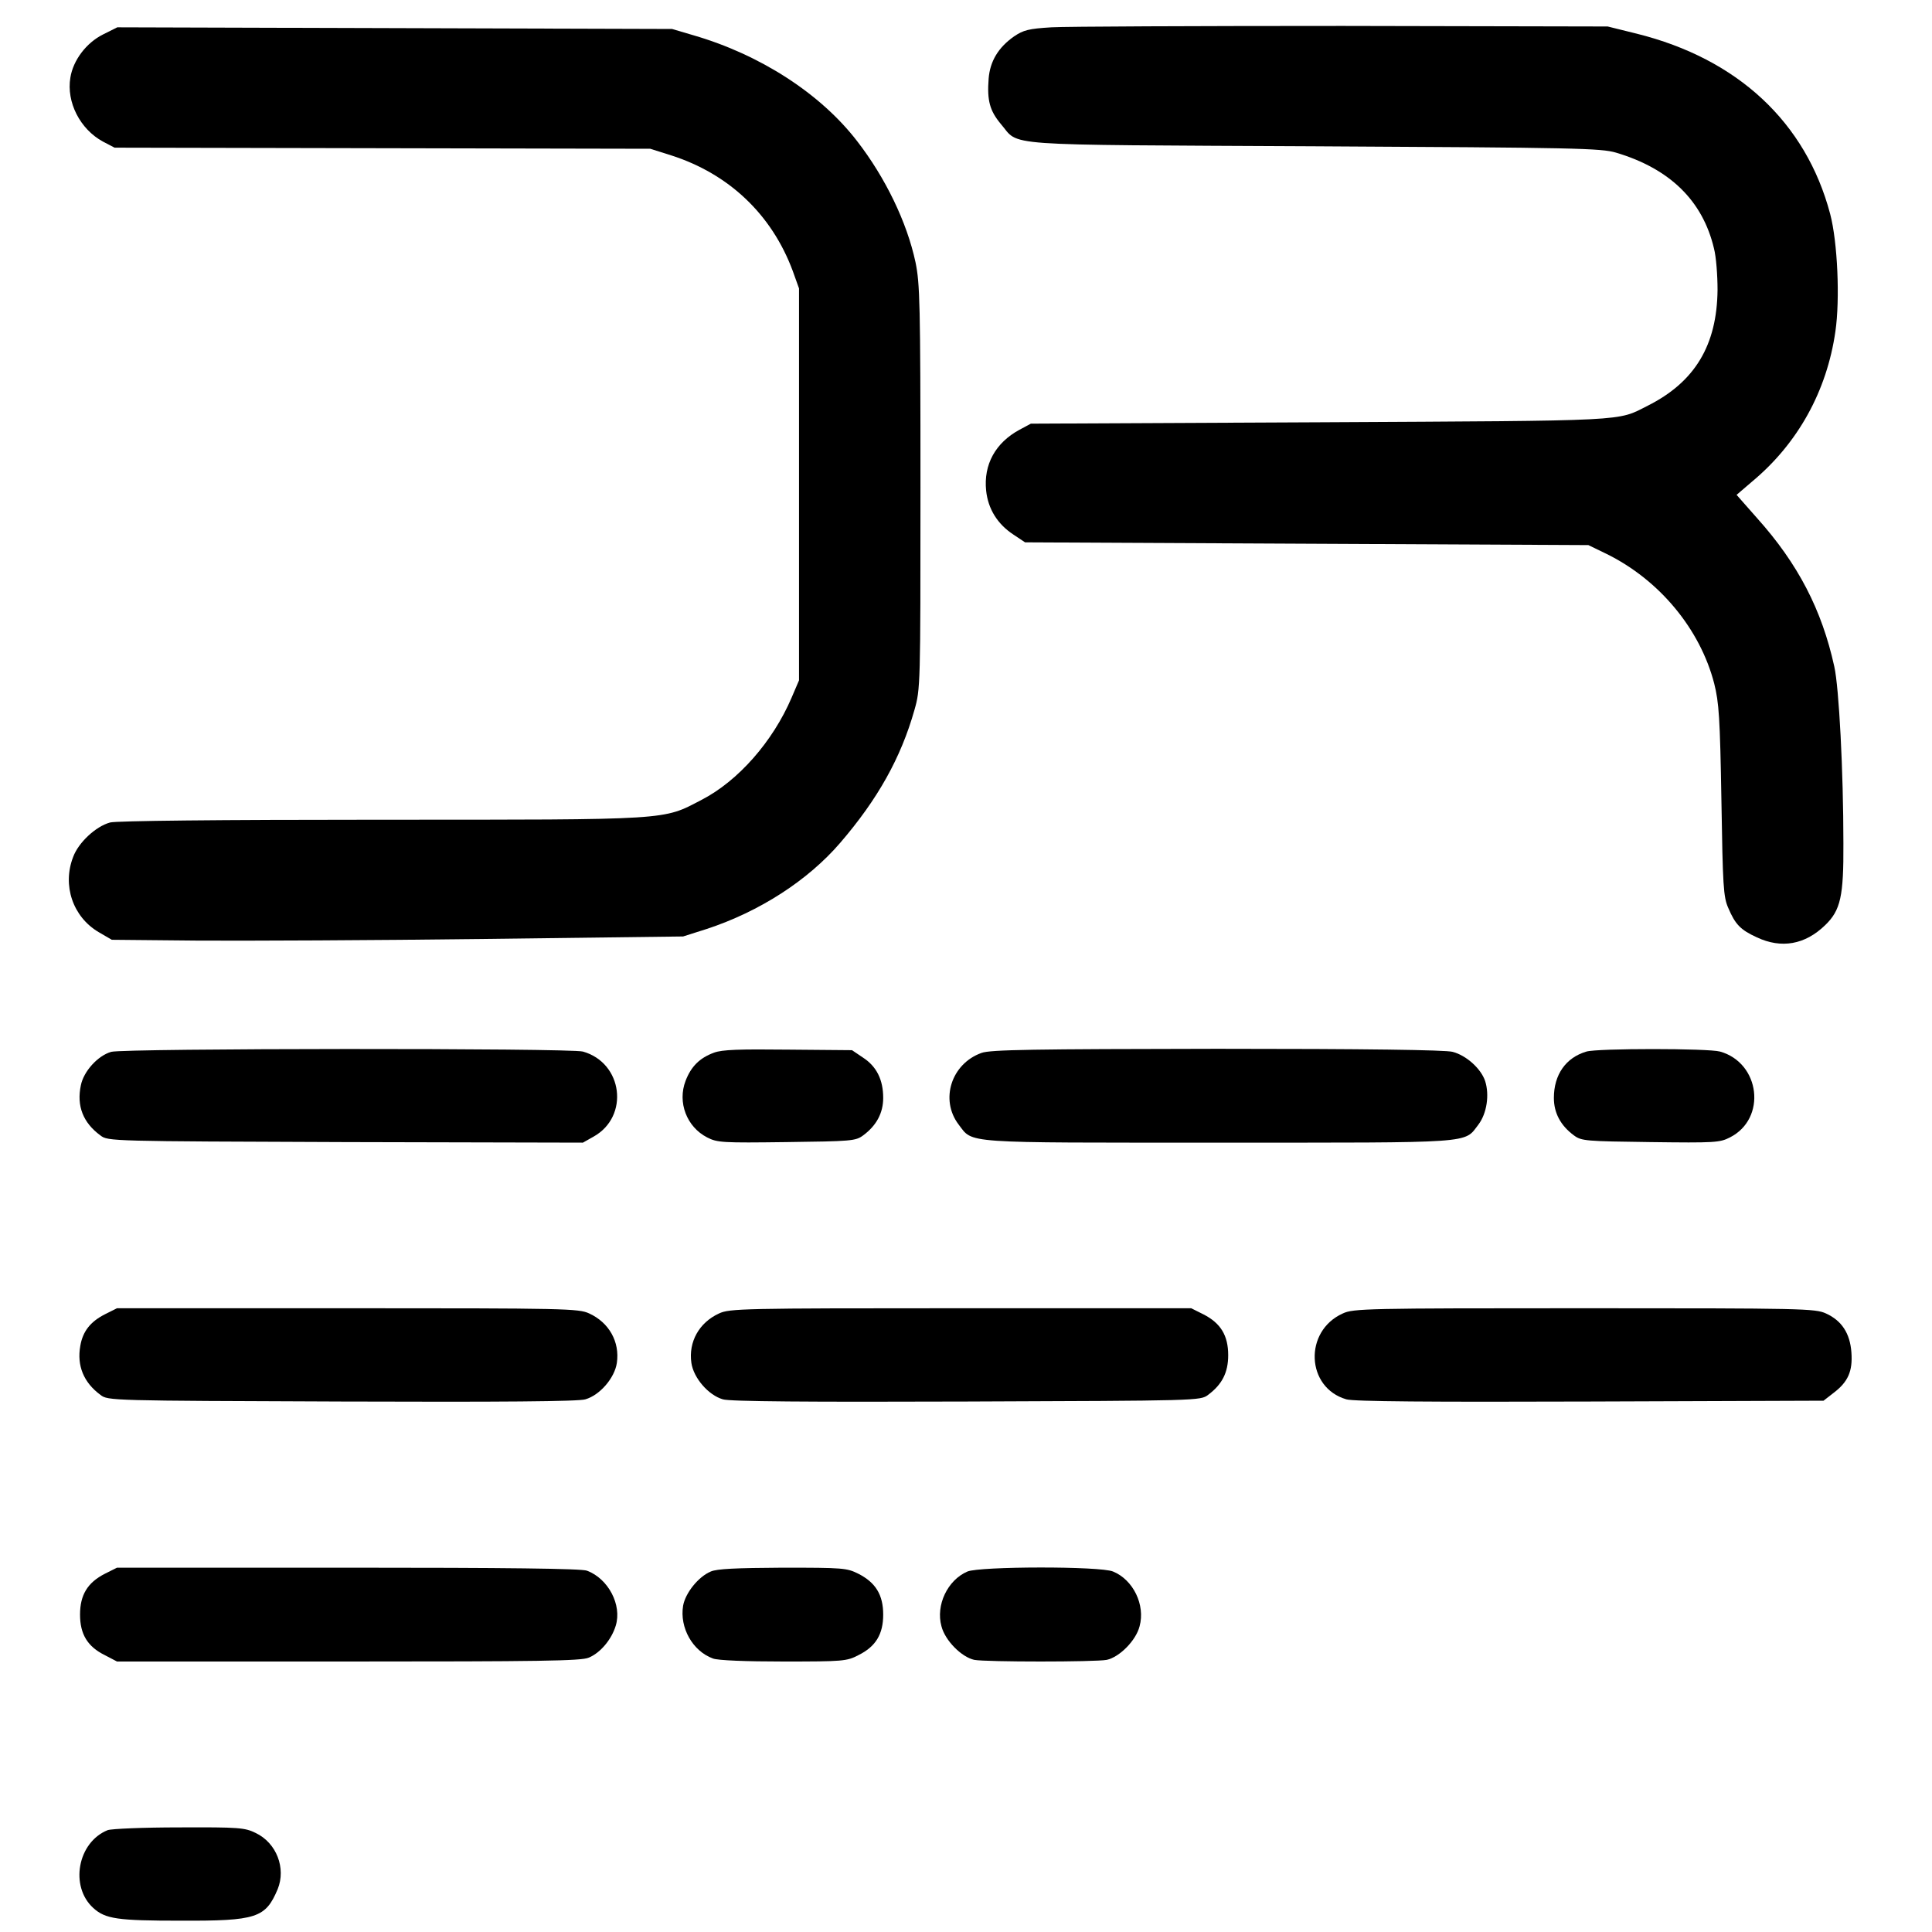
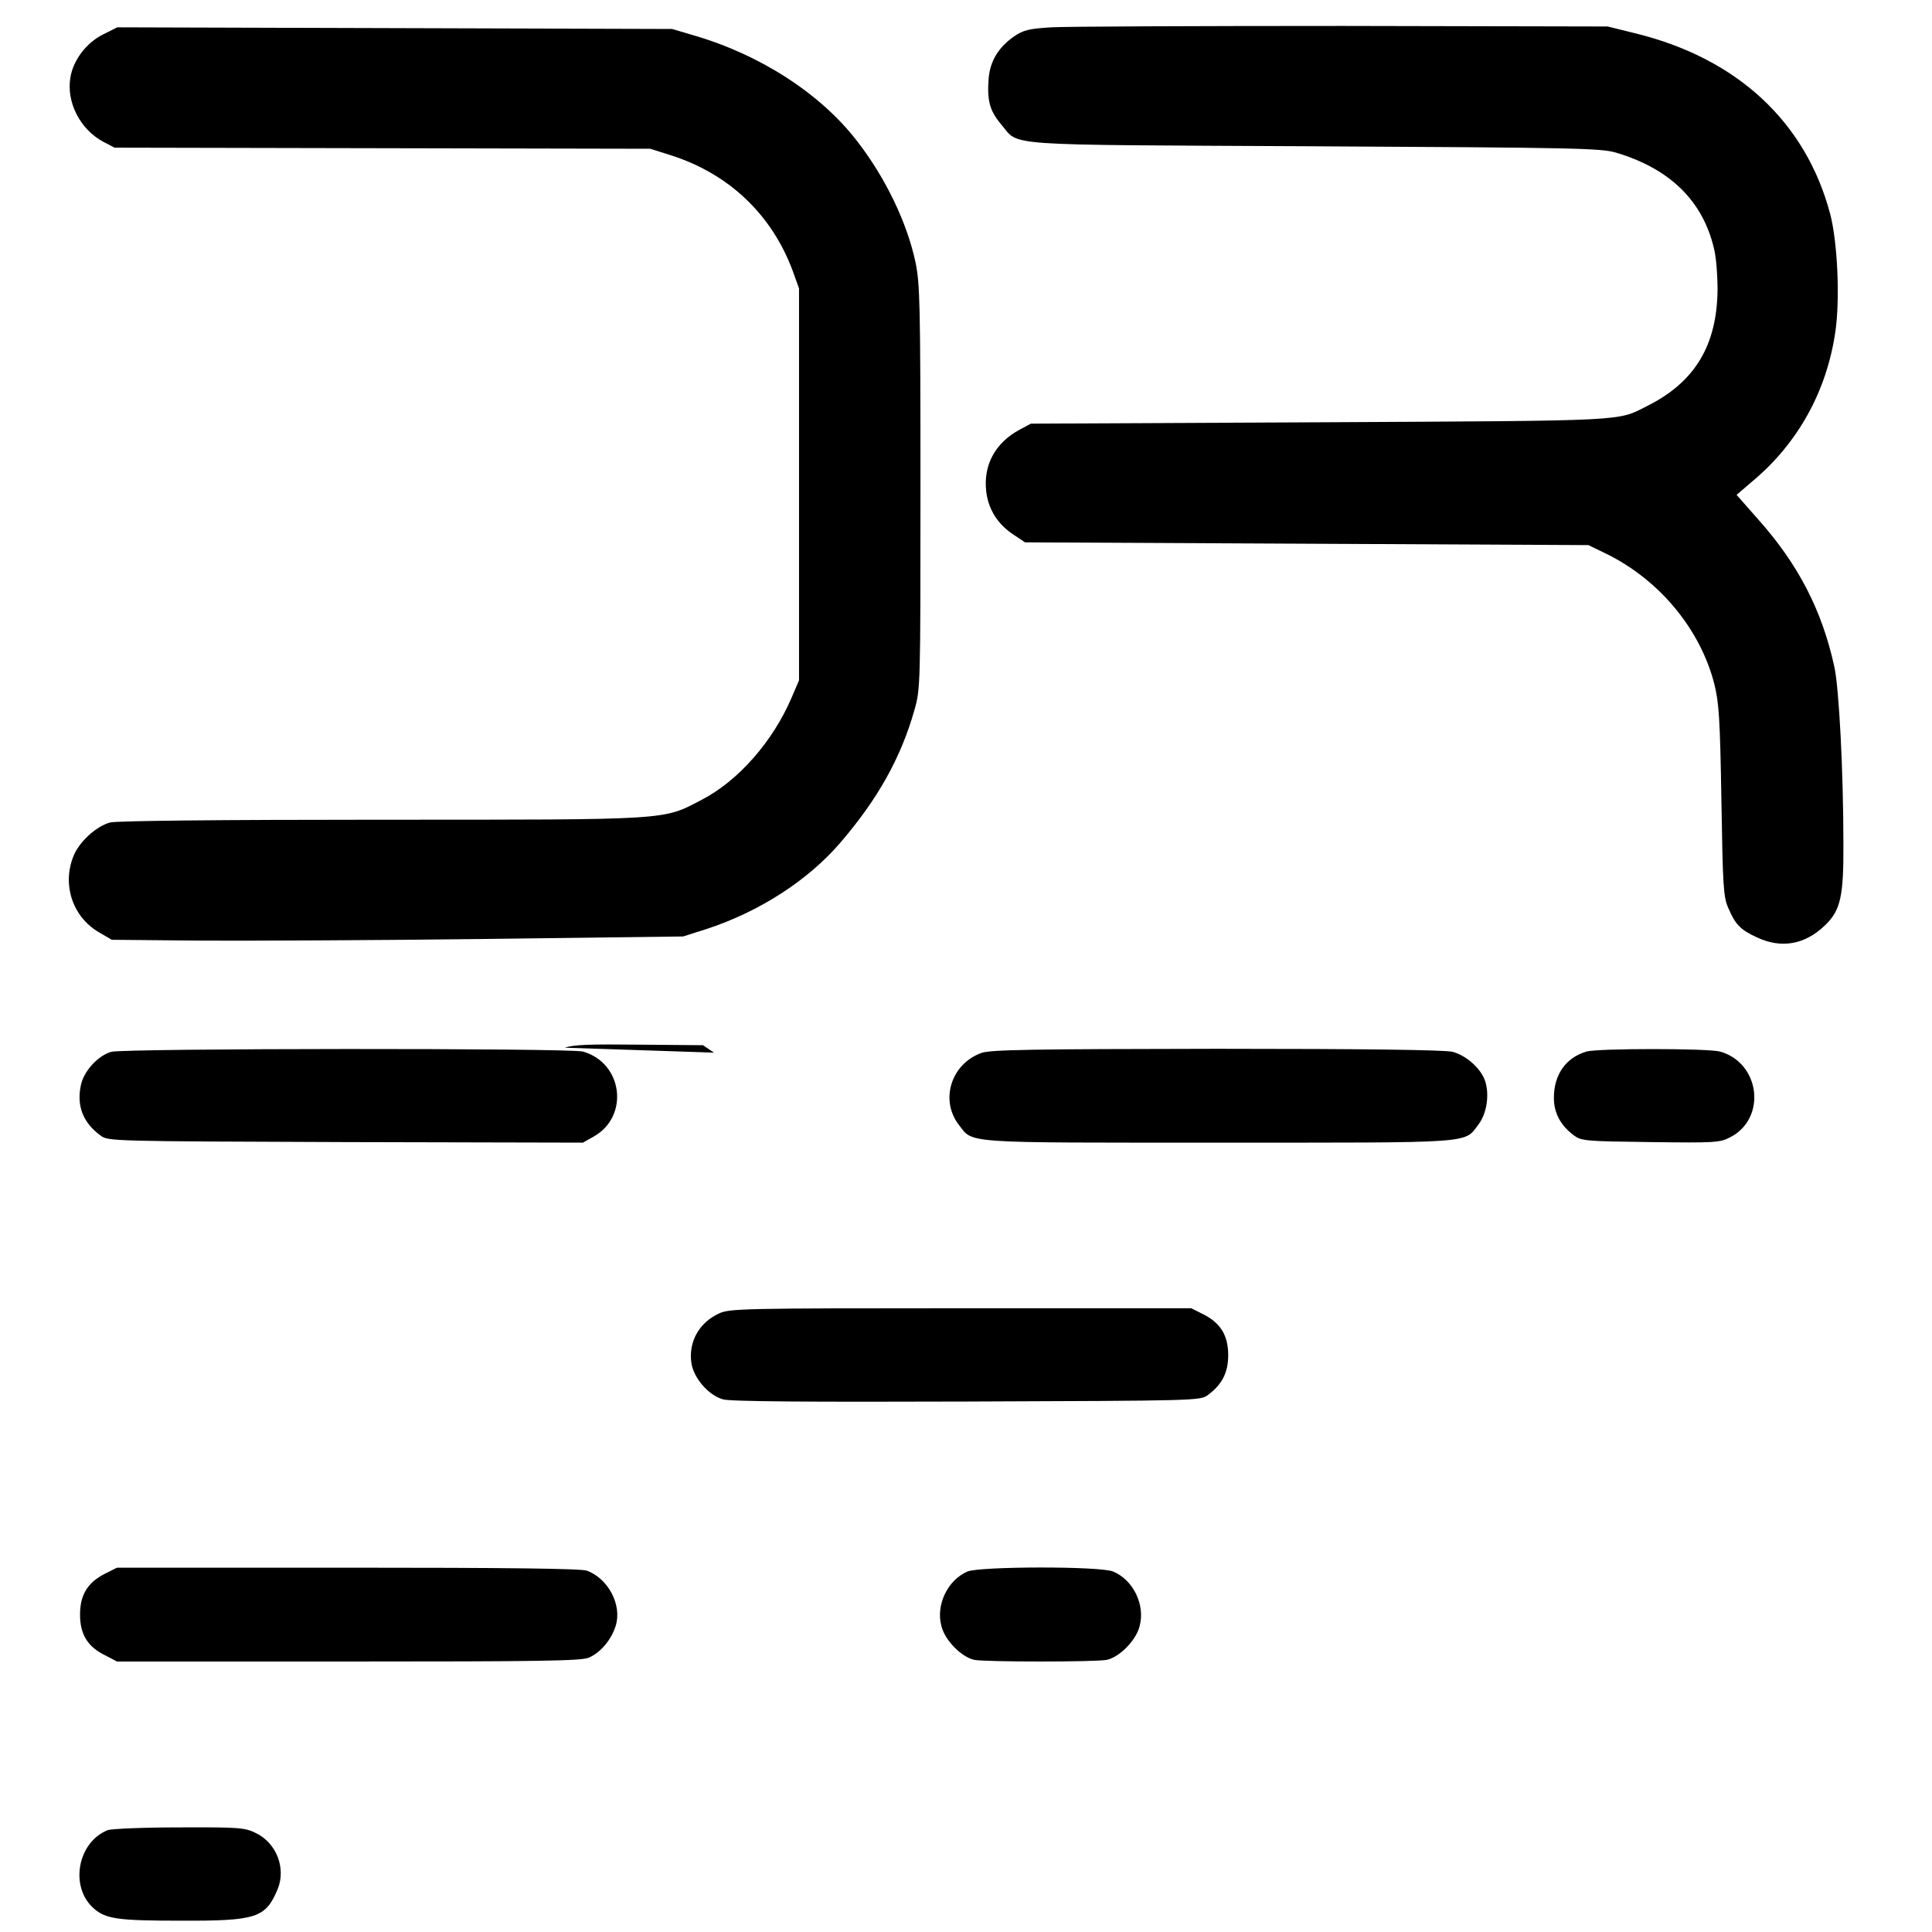
<svg xmlns="http://www.w3.org/2000/svg" version="1.0" width="700pt" height="700pt" viewBox="0 0 700 700" preserveAspectRatio="xMidYMid meet">
  <g transform="translate(0,700) scale(0.1,-0.1)" fill="#000000" stroke="none">
    <path d="M3809 6901 c-82 -5 -101 -10 -135 -33 -57 -40 -87 -90 -92 -153 -6 -79 4 -116 44 -164 71 -82 -27 -75 1134 -81 952 -5 1040 -7 1095 -23 195 -58 314 -174 355 -347 8 -30 13 -98 13 -150 -2 -201 -82 -334 -253 -420 -113 -57 -54 -54 -1185 -60 l-1050 -5 -41 -22 c-87 -47 -131 -126 -121 -221 7 -66 41 -121 99 -159 l42 -28 1020 -5 1021 -5 66 -32 c191 -94 339 -272 390 -470 17 -68 21 -122 26 -423 5 -310 7 -350 25 -390 25 -59 44 -79 103 -106 89 -42 175 -27 248 44 56 54 67 105 66 296 0 262 -16 566 -33 641 -45 205 -131 372 -280 538 l-74 84 56 48 c166 138 271 328 302 544 17 116 8 324 -19 426 -88 332 -335 562 -701 653 l-105 26 -960 2 c-528 0 -1003 -2 -1056 -5z" />
    <path d="M373 6875 c-60 -30 -108 -93 -118 -156 -15 -89 35 -187 118 -232 l42 -22 971 -2 970 -2 76 -24 c209 -67 364 -214 440 -418 l23 -64 0 -710 0 -710 -27 -63 c-68 -159 -194 -302 -326 -370 -142 -74 -103 -72 -1162 -72 -593 0 -958 -4 -981 -10 -52 -14 -115 -73 -134 -125 -40 -103 -1 -217 92 -272 l48 -28 315 -3 c173 -1 639 1 1035 6 l720 9 85 27 c192 63 367 176 484 312 136 158 220 308 269 481 22 77 22 86 22 808 0 670 -2 737 -18 815 -31 145 -109 306 -211 438 -133 173 -352 314 -593 384 l-78 23 -1005 3 -1005 3 -52 -26z" />
    <path d="M403 3189 c-49 -14 -100 -71 -110 -121 -16 -75 8 -136 71 -182 27 -21 37 -21 888 -24 l860 -2 39 22 c130 73 106 267 -39 308 -48 13 -1663 12 -1709 -1z" />
-     <path d="M2587 3186 c-52 -19 -83 -50 -103 -102 -30 -78 4 -167 78 -205 37 -19 55 -20 288 -17 234 3 250 4 277 24 49 36 73 82 73 136 0 66 -24 114 -73 146 l-40 27 -231 2 c-178 2 -240 0 -269 -11z" />
+     <path d="M2587 3186 l-40 27 -231 2 c-178 2 -240 0 -269 -11z" />
    <path d="M3556 3185 c-109 -39 -151 -169 -83 -259 54 -70 2 -66 942 -66 940 0 888 -4 942 66 30 40 40 107 24 157 -15 45 -68 93 -118 106 -25 7 -314 11 -853 11 -666 -1 -822 -3 -854 -15z" />
    <path d="M5748 3190 c-75 -22 -118 -84 -118 -168 0 -54 24 -100 73 -136 27 -20 43 -21 277 -24 233 -3 251 -2 288 17 134 68 110 270 -36 311 -43 12 -444 12 -484 0z" />
-     <path d="M380 2238 c-53 -27 -80 -62 -89 -114 -13 -72 12 -133 73 -178 27 -21 37 -21 874 -24 574 -2 859 0 883 8 52 15 106 77 114 132 11 76 -28 146 -100 179 -38 18 -86 19 -875 19 l-836 0 -44 -22z" />
    <path d="M2605 2241 c-72 -33 -111 -103 -100 -179 8 -55 62 -117 114 -132 24 -8 309 -10 883 -8 841 3 847 3 875 24 51 38 73 81 73 144 0 71 -27 116 -90 148 l-44 22 -836 0 c-789 0 -837 -1 -875 -19z" />
-     <path d="M4865 2241 c-142 -64 -133 -269 13 -311 25 -8 302 -10 883 -8 l846 3 36 28 c53 40 70 79 65 147 -5 69 -35 115 -92 141 -39 18 -83 19 -876 19 -789 0 -837 -1 -875 -19z" />
    <path d="M380 1298 c-63 -32 -90 -77 -90 -148 0 -71 27 -116 90 -147 l44 -23 838 0 c686 0 845 2 871 14 42 17 83 66 98 116 23 75 -27 170 -104 199 -19 8 -299 11 -866 11 l-837 0 -44 -22z" />
-     <path d="M2575 1306 c-45 -19 -92 -78 -100 -124 -13 -79 34 -164 108 -191 17 -7 120 -11 256 -11 215 0 229 1 271 23 63 31 90 76 90 147 0 71 -27 116 -90 148 -42 21 -55 22 -275 22 -167 -1 -238 -4 -260 -14z" />
    <path d="M3505 1306 c-72 -31 -115 -122 -94 -198 13 -52 73 -112 119 -122 42 -8 438 -8 480 0 46 10 106 70 119 122 21 77 -23 168 -96 198 -46 20 -484 19 -528 0z" />
    <path d="M390 369 c-109 -44 -138 -204 -52 -282 44 -40 88 -46 317 -46 275 -1 307 10 351 114 31 76 -4 168 -80 204 -39 19 -59 21 -277 20 -130 0 -245 -5 -259 -10z" />
  </g>
</svg>